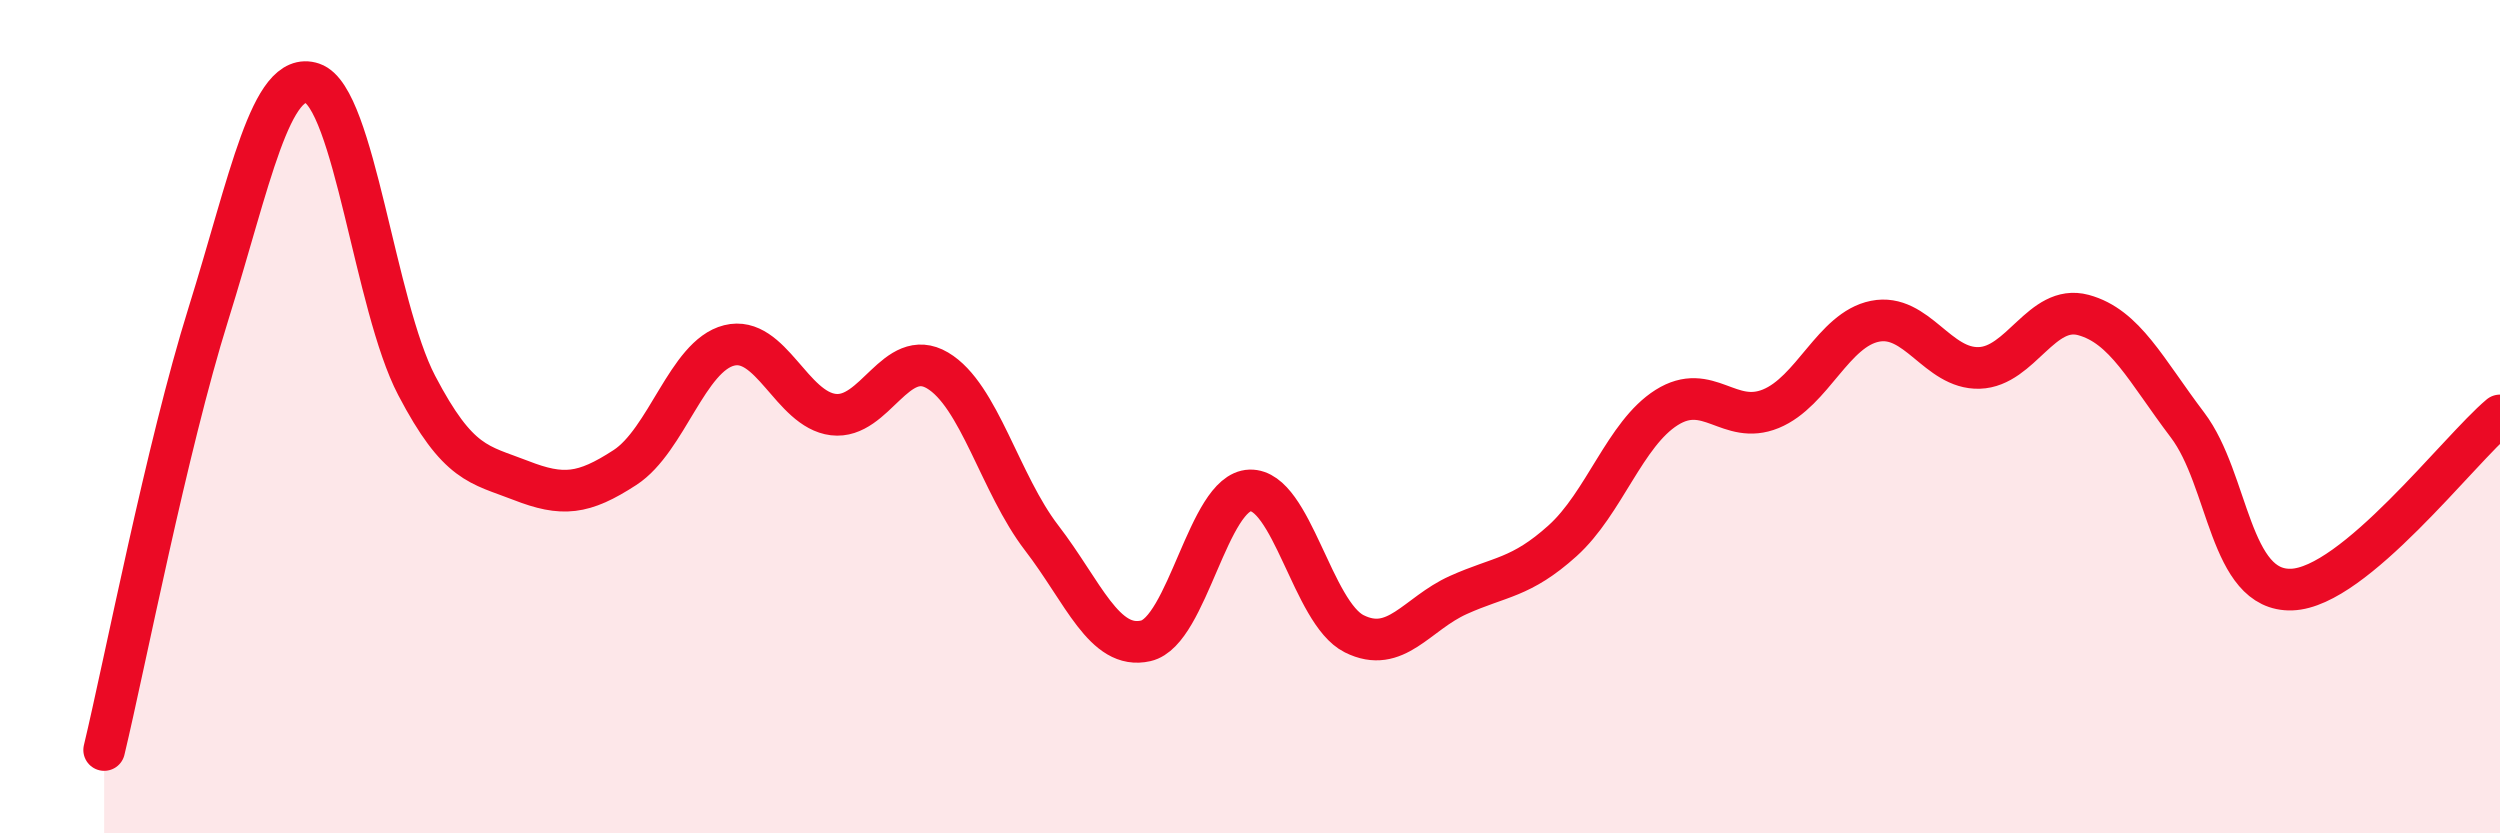
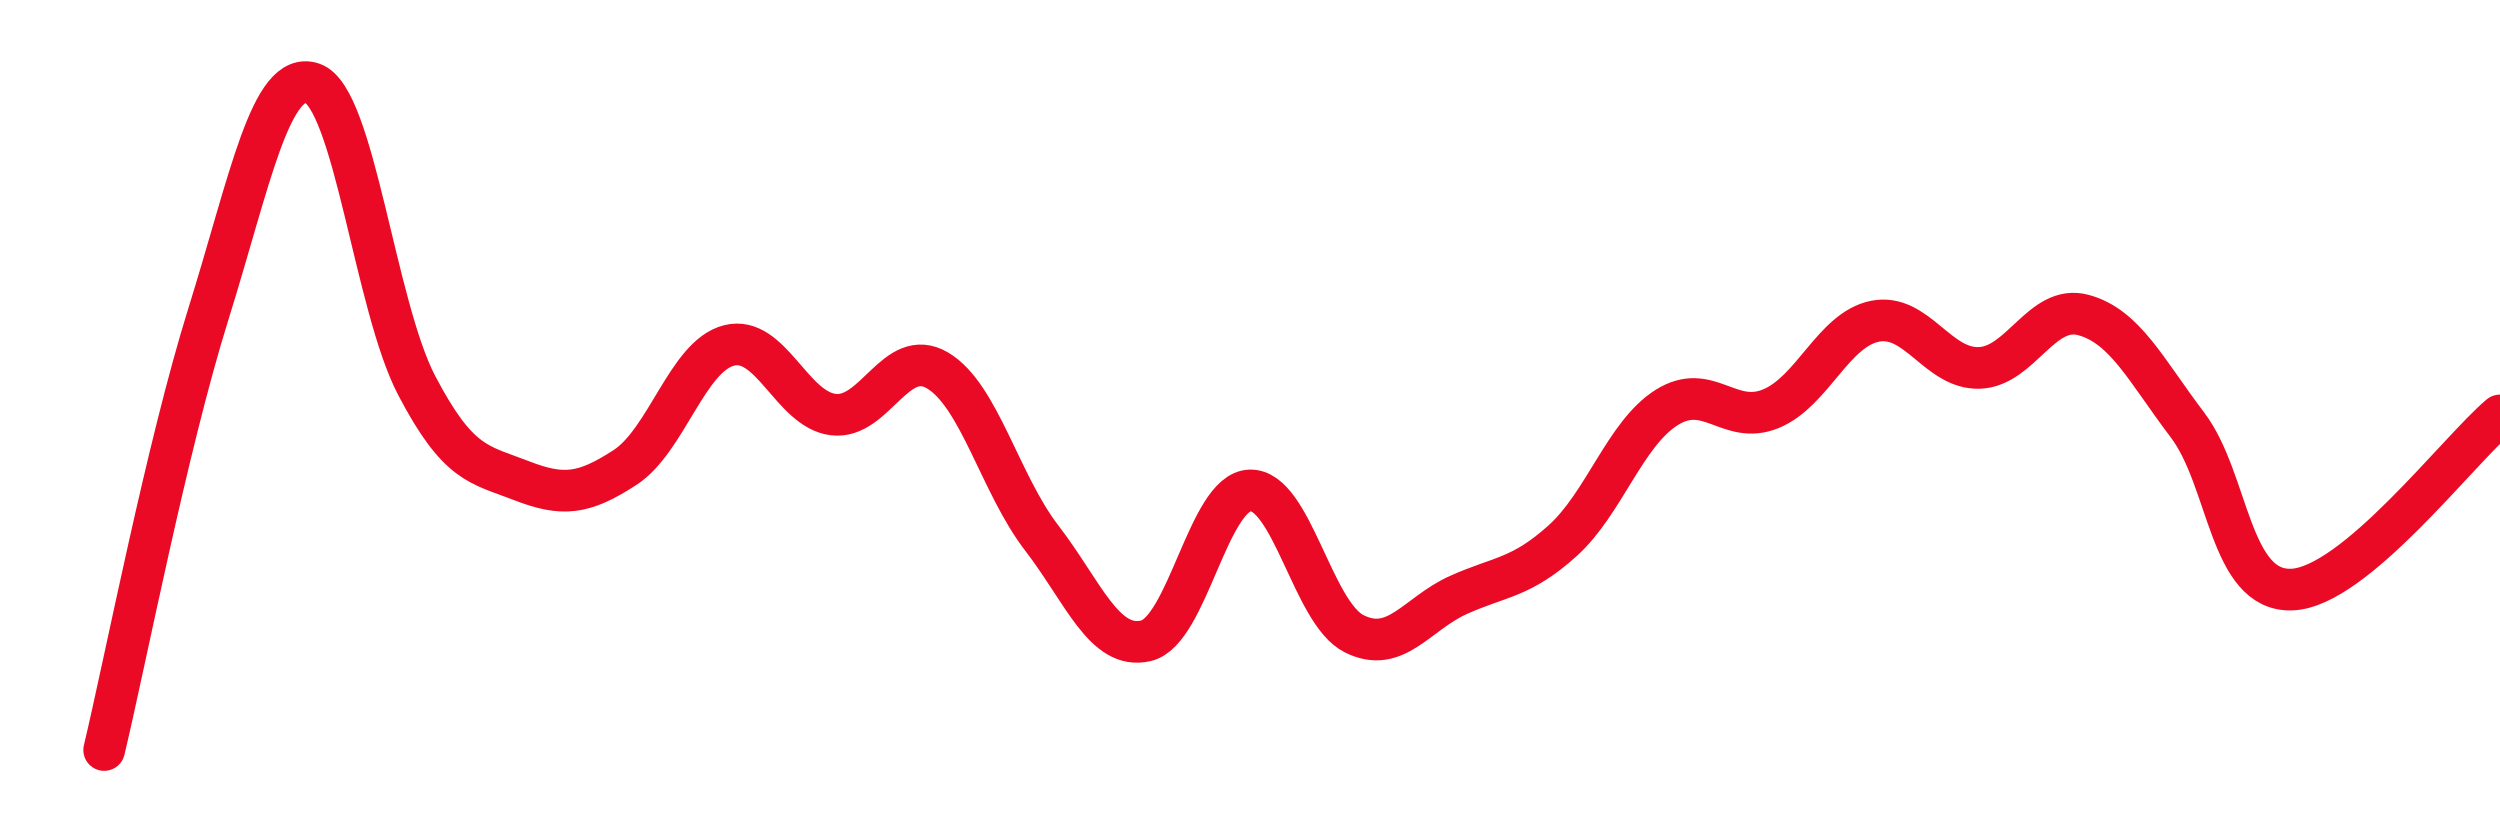
<svg xmlns="http://www.w3.org/2000/svg" width="60" height="20" viewBox="0 0 60 20">
-   <path d="M 2.5,18 C 3,15.91 4,10.74 5,7.54 C 6,4.34 6.5,1.66 7.5,2 C 8.5,2.34 9,7.34 10,9.25 C 11,11.16 11.5,11.14 12.5,11.53 C 13.5,11.92 14,11.87 15,11.22 C 16,10.57 16.5,8.54 17.5,8.29 C 18.5,8.04 19,9.83 20,9.95 C 21,10.07 21.5,8.3 22.5,8.89 C 23.5,9.48 24,11.61 25,12.91 C 26,14.21 26.5,15.61 27.5,15.38 C 28.5,15.15 29,11.8 30,11.77 C 31,11.74 31.5,14.71 32.5,15.21 C 33.5,15.71 34,14.73 35,14.28 C 36,13.83 36.5,13.88 37.5,12.98 C 38.5,12.08 39,10.41 40,9.78 C 41,9.15 41.5,10.22 42.5,9.81 C 43.5,9.4 44,7.91 45,7.71 C 46,7.51 46.5,8.86 47.5,8.83 C 48.5,8.8 49,7.29 50,7.56 C 51,7.83 51.5,8.88 52.5,10.2 C 53.5,11.52 53.5,14.2 55,14.15 C 56.5,14.1 59,10.81 60,9.97L60 20L2.5 20Z" fill="#EB0A25" opacity="0.1" stroke-linecap="round" stroke-linejoin="round" />
  <path d="M 2.5,18 C 3,15.91 4,10.74 5,7.54 C 6,4.34 6.5,1.66 7.5,2 C 8.5,2.34 9,7.34 10,9.25 C 11,11.16 11.5,11.14 12.5,11.53 C 13.5,11.92 14,11.87 15,11.22 C 16,10.57 16.5,8.54 17.5,8.29 C 18.5,8.04 19,9.83 20,9.95 C 21,10.07 21.5,8.3 22.5,8.89 C 23.5,9.48 24,11.61 25,12.91 C 26,14.21 26.5,15.61 27.5,15.38 C 28.5,15.15 29,11.8 30,11.77 C 31,11.74 31.5,14.71 32.5,15.21 C 33.5,15.71 34,14.73 35,14.28 C 36,13.83 36.5,13.88 37.5,12.98 C 38.5,12.08 39,10.41 40,9.78 C 41,9.15 41.5,10.22 42.5,9.81 C 43.5,9.4 44,7.91 45,7.71 C 46,7.51 46.5,8.86 47.5,8.83 C 48.5,8.8 49,7.29 50,7.56 C 51,7.83 51.5,8.88 52.5,10.2 C 53.5,11.52 53.5,14.2 55,14.15 C 56.5,14.1 59,10.81 60,9.97" stroke="#EB0A25" stroke-width="1" fill="none" stroke-linecap="round" stroke-linejoin="round" />
</svg>